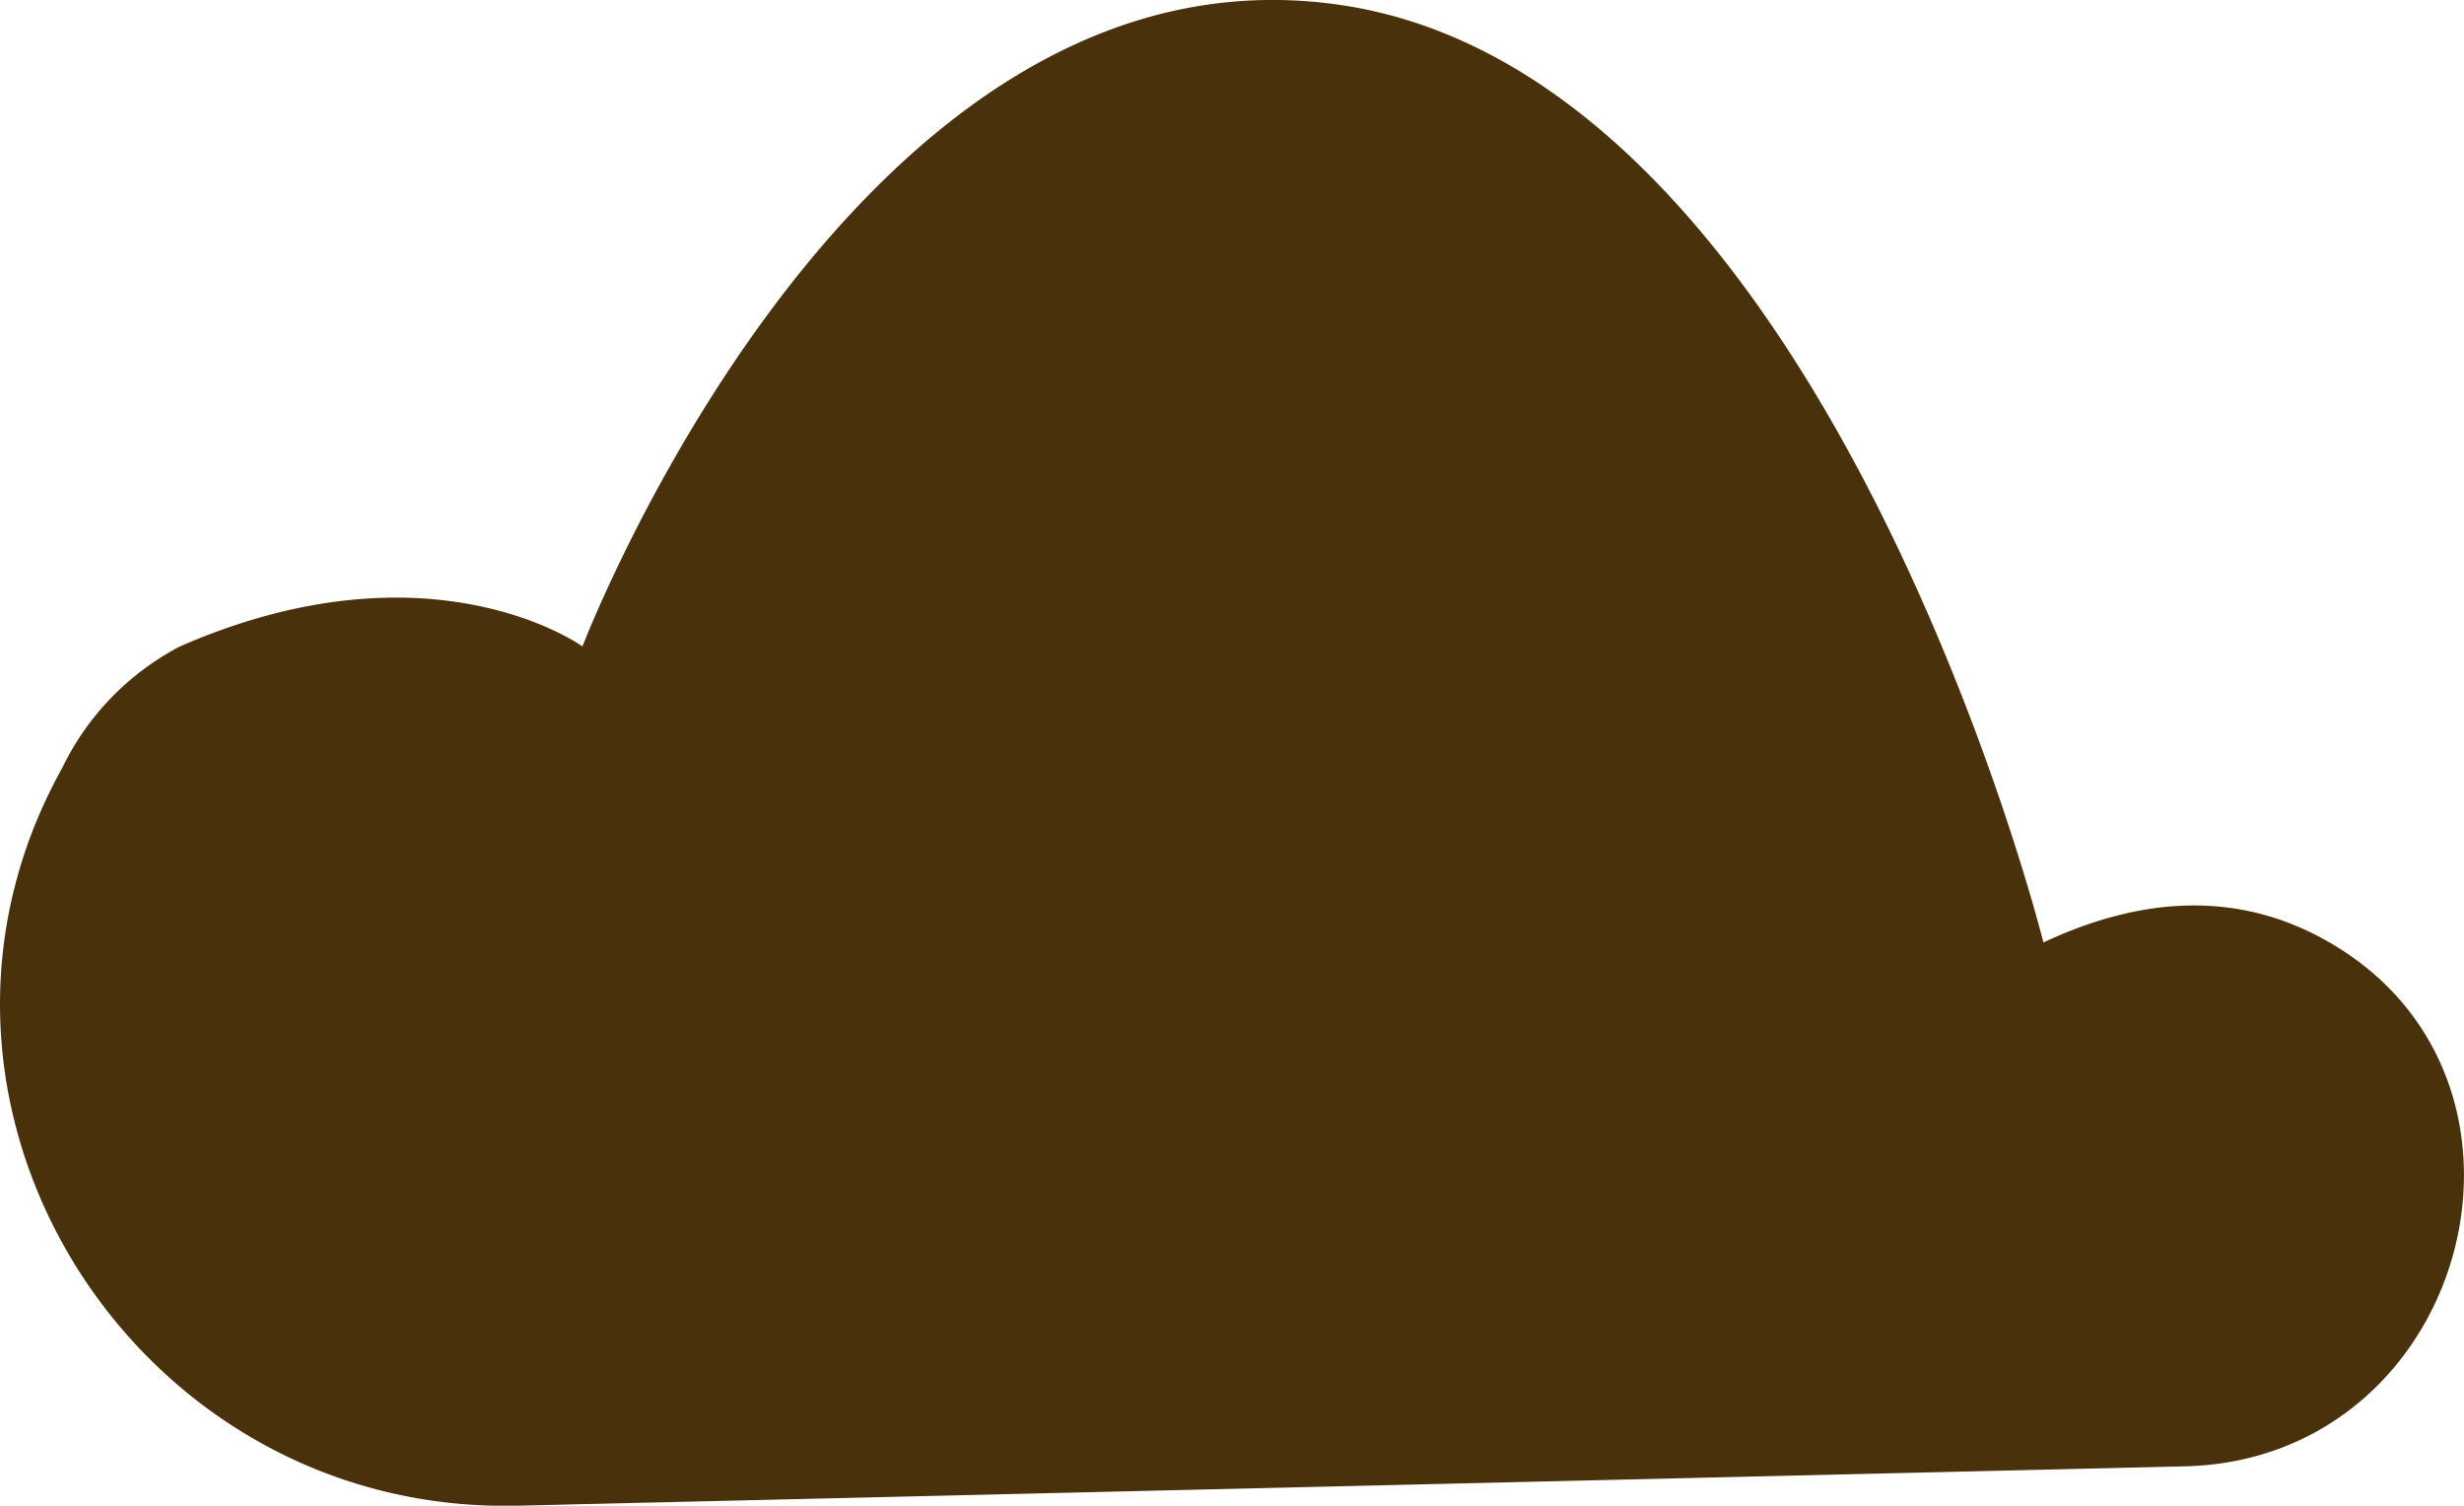
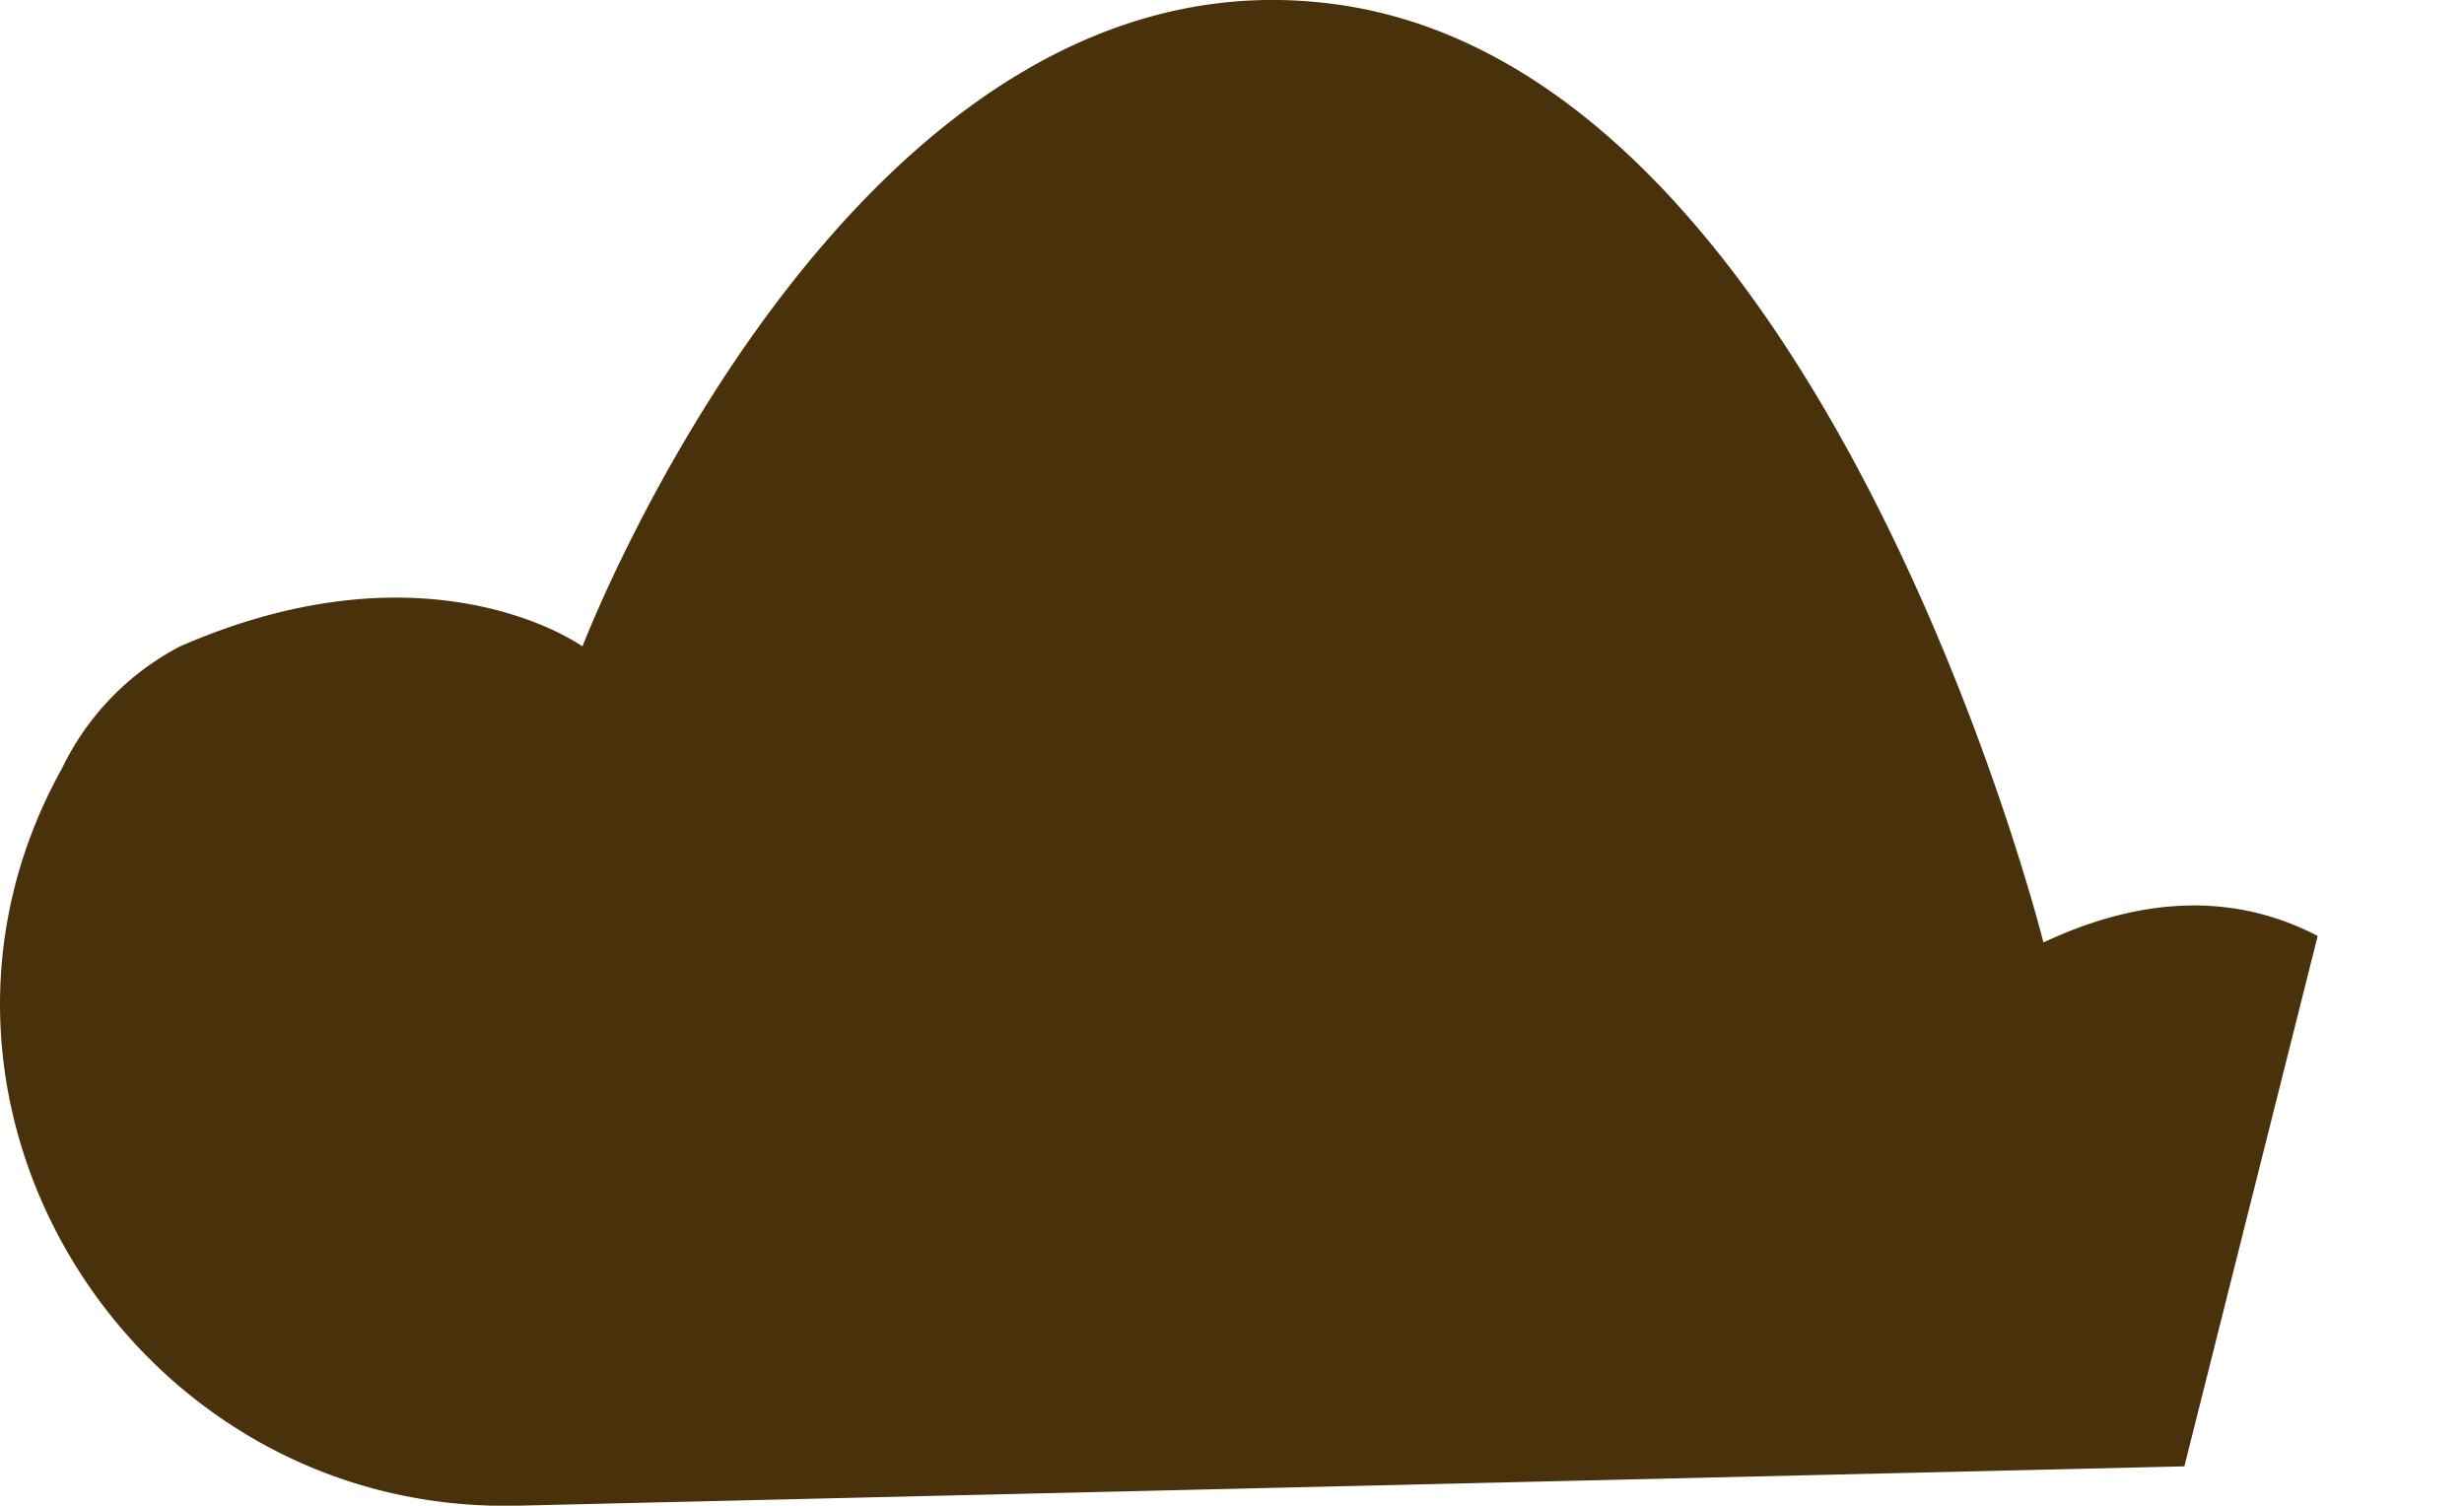
<svg xmlns="http://www.w3.org/2000/svg" viewBox="0 0 87.06 53.2">
  <defs>
    <style>.cls-1{fill:#49310b;}</style>
  </defs>
  <title>Ресурс 1</title>
  <g id="Слой_2" data-name="Слой 2">
    <g id="Слой_1-2" data-name="Слой 1">
-       <path class="cls-1" d="M81.89,33.07c-2.61-1.36-5.81-1.59-9.69.23,0,0-7.63-30.57-24.81-33.12S20.58,22.84,20.58,22.84s-5.35-3.88-14.22,0A9.51,9.51,0,0,0,2.2,27.13C-4.41,39,4.73,53.52,18.29,53.2l58.89-1.39C87.35,51.58,90.91,37.77,81.89,33.07Z" />
+       <path class="cls-1" d="M81.89,33.07c-2.61-1.36-5.81-1.59-9.69.23,0,0-7.63-30.57-24.81-33.12S20.58,22.84,20.58,22.84s-5.35-3.88-14.22,0A9.51,9.51,0,0,0,2.2,27.13C-4.41,39,4.73,53.52,18.29,53.2l58.89-1.39Z" />
    </g>
  </g>
</svg>